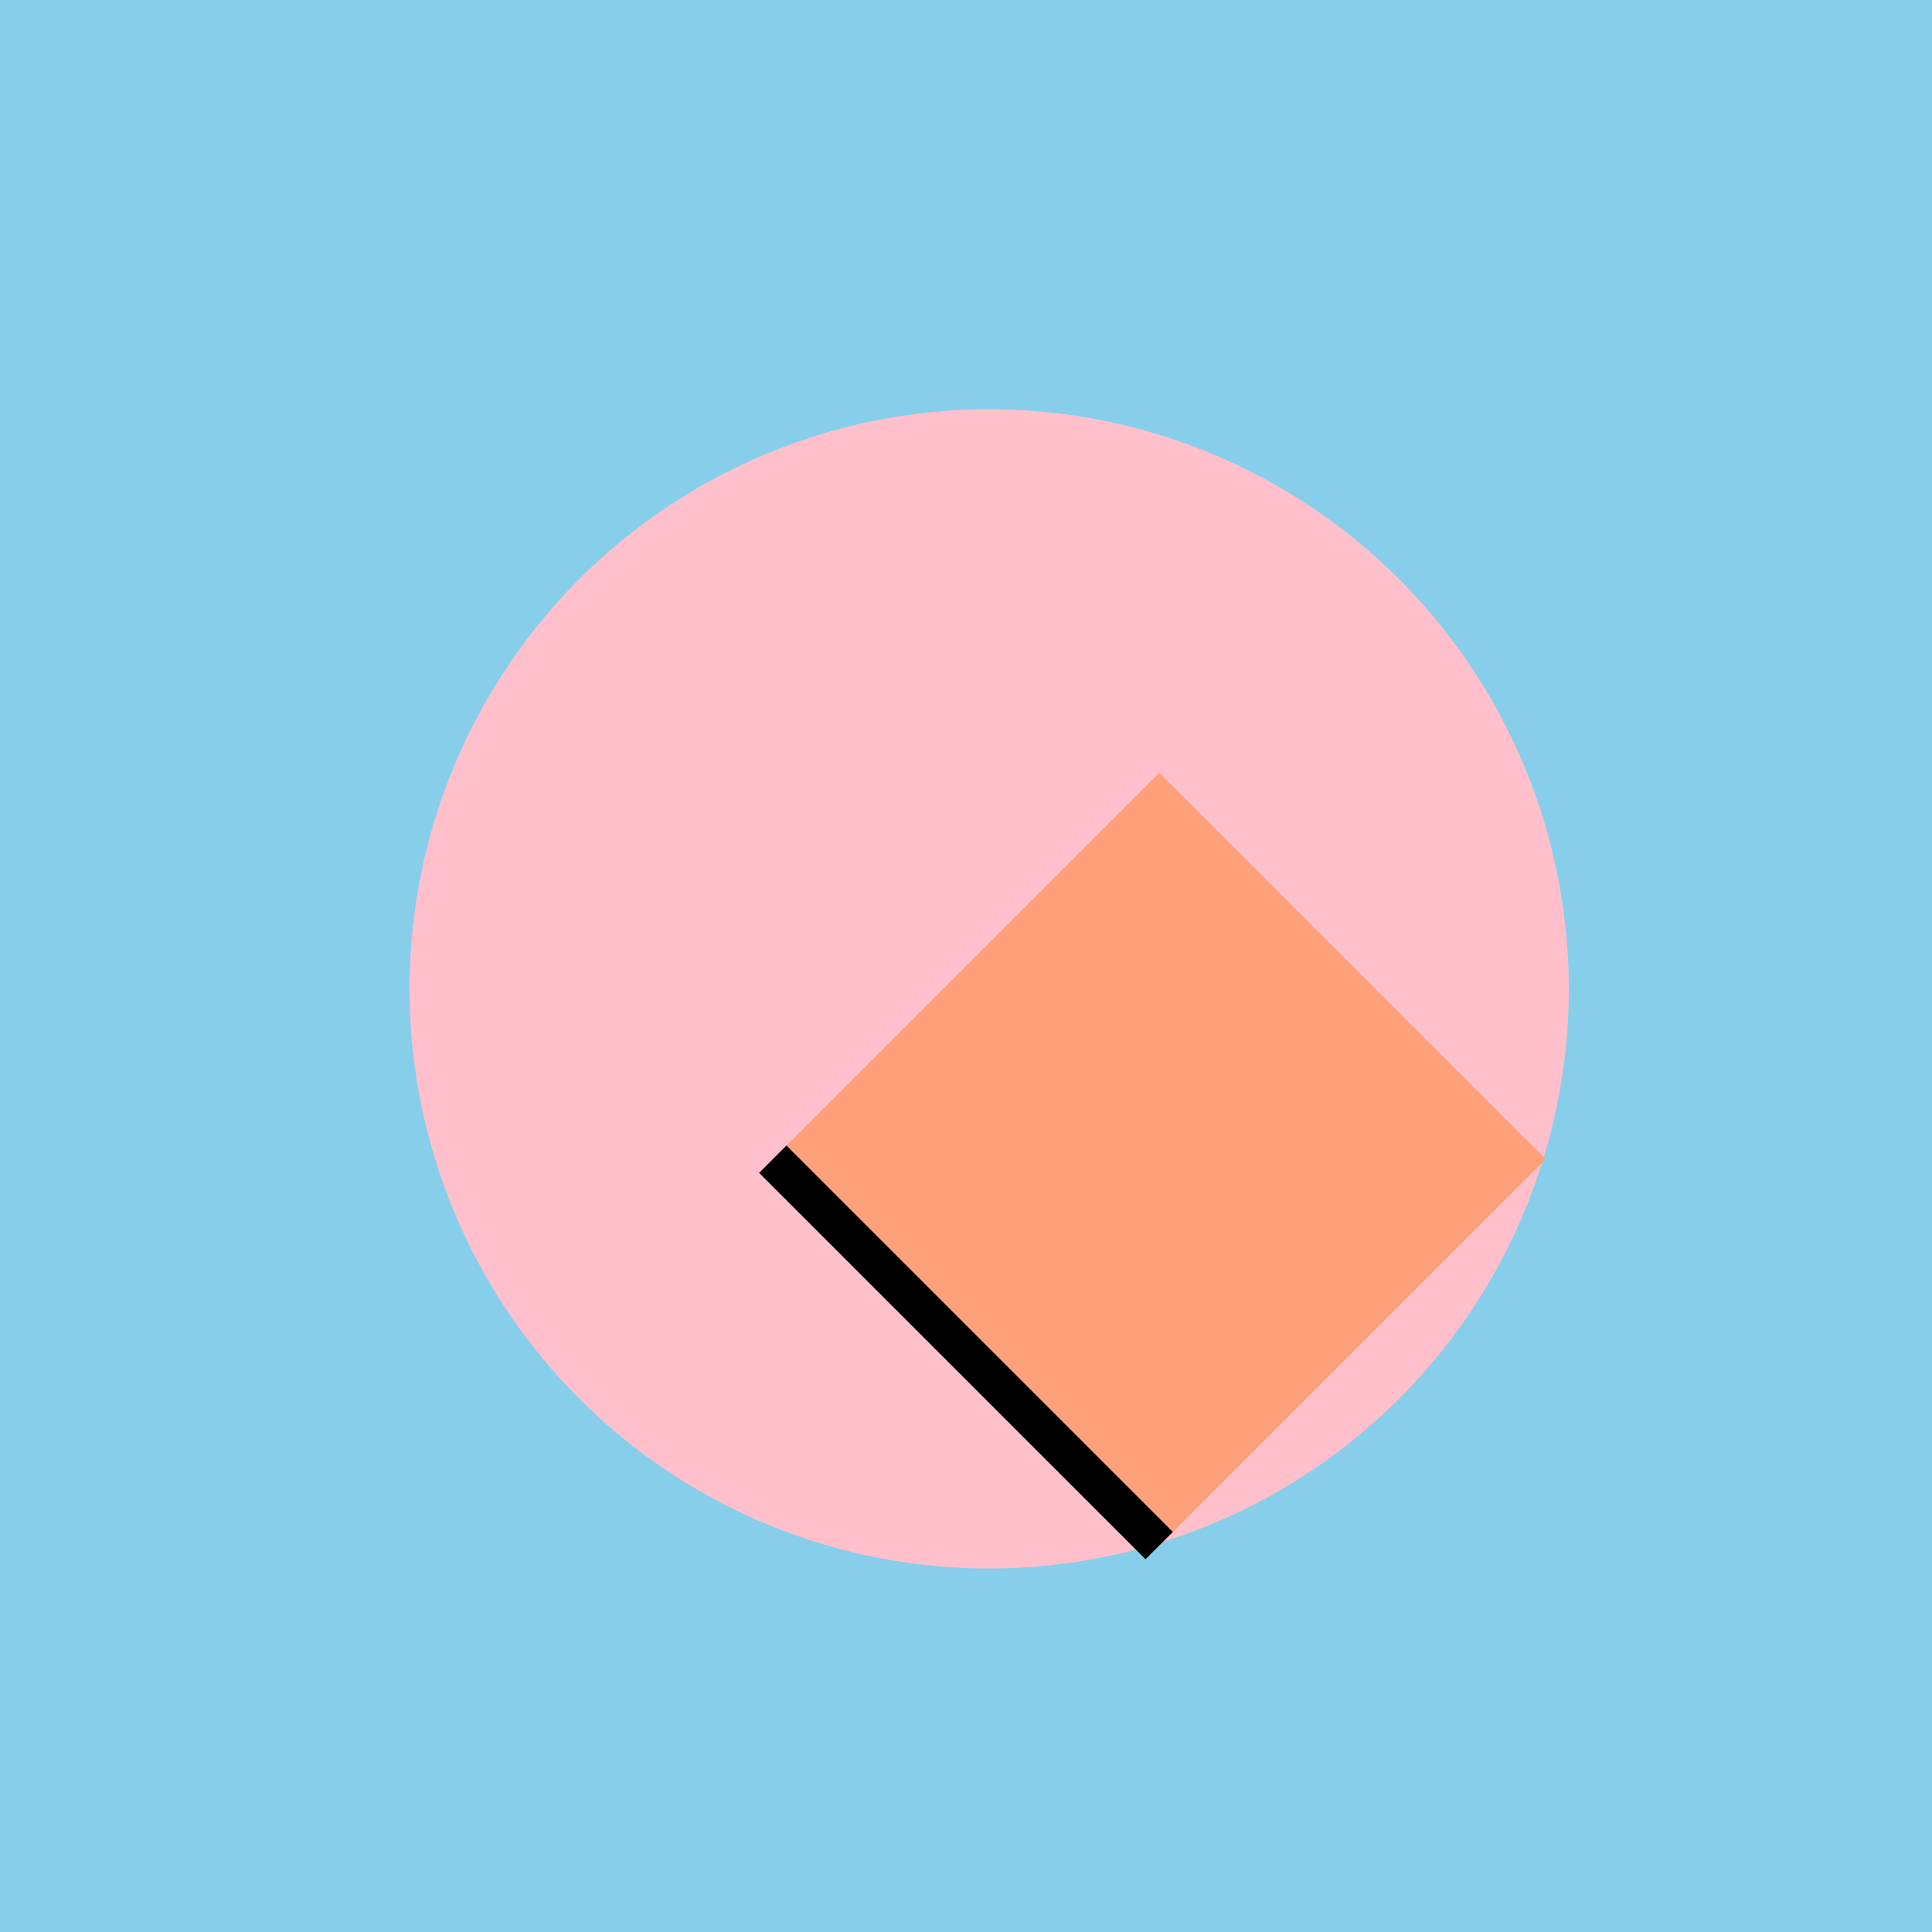
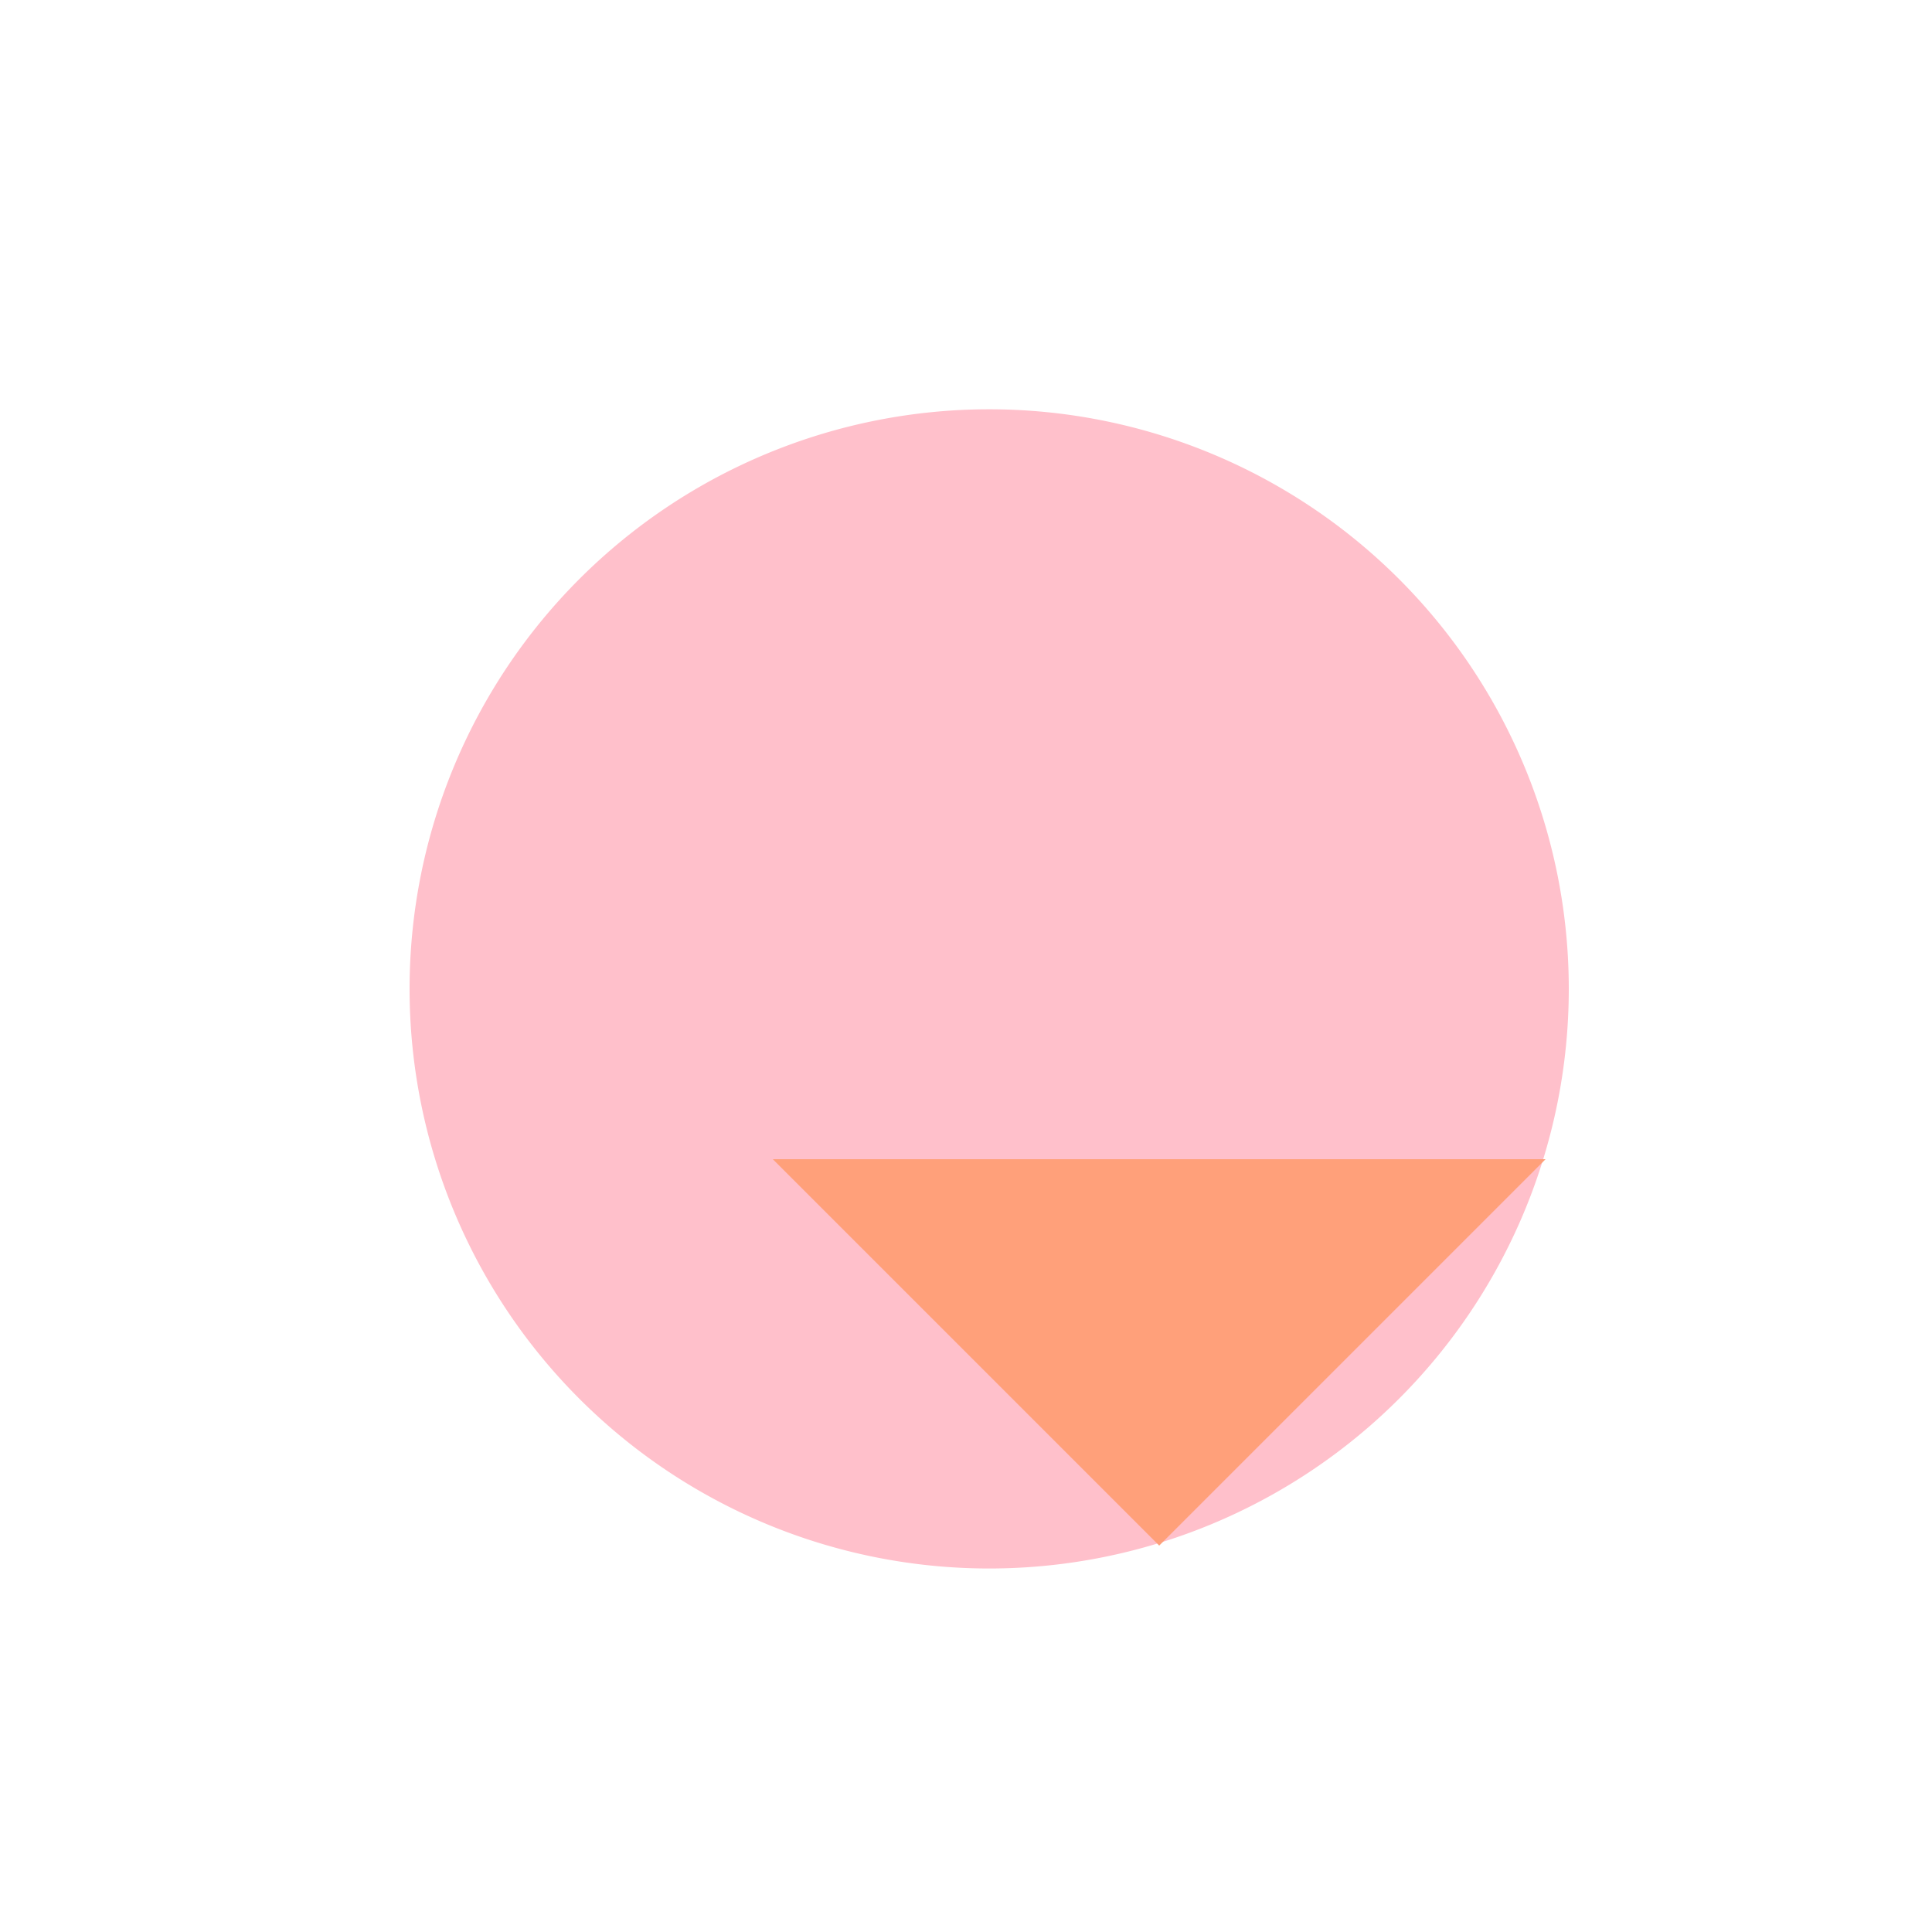
<svg xmlns="http://www.w3.org/2000/svg" width="500" height="500">
  <defs />
  <g>
-     <rect fill="#87CEEB" stroke="none" x="0" y="0" width="512" height="512" />
    <path fill="#FFC0CB" stroke="none" paint-order="stroke fill markers" d=" M 406 256 A 150 150 0 1 1 406 255.85" />
-     <path fill="#FFA07A" stroke="none" paint-order="stroke fill markers" d=" M 400 300 L 300 400 L 200 300 L 300 200" />
-     <path fill="none" stroke="#000000" paint-order="fill stroke markers" d=" M 300 400 L 200 300" stroke-miterlimit="10" stroke-width="10" stroke-dasharray="" />
+     <path fill="#FFA07A" stroke="none" paint-order="stroke fill markers" d=" M 400 300 L 300 400 L 200 300 " />
  </g>
</svg>